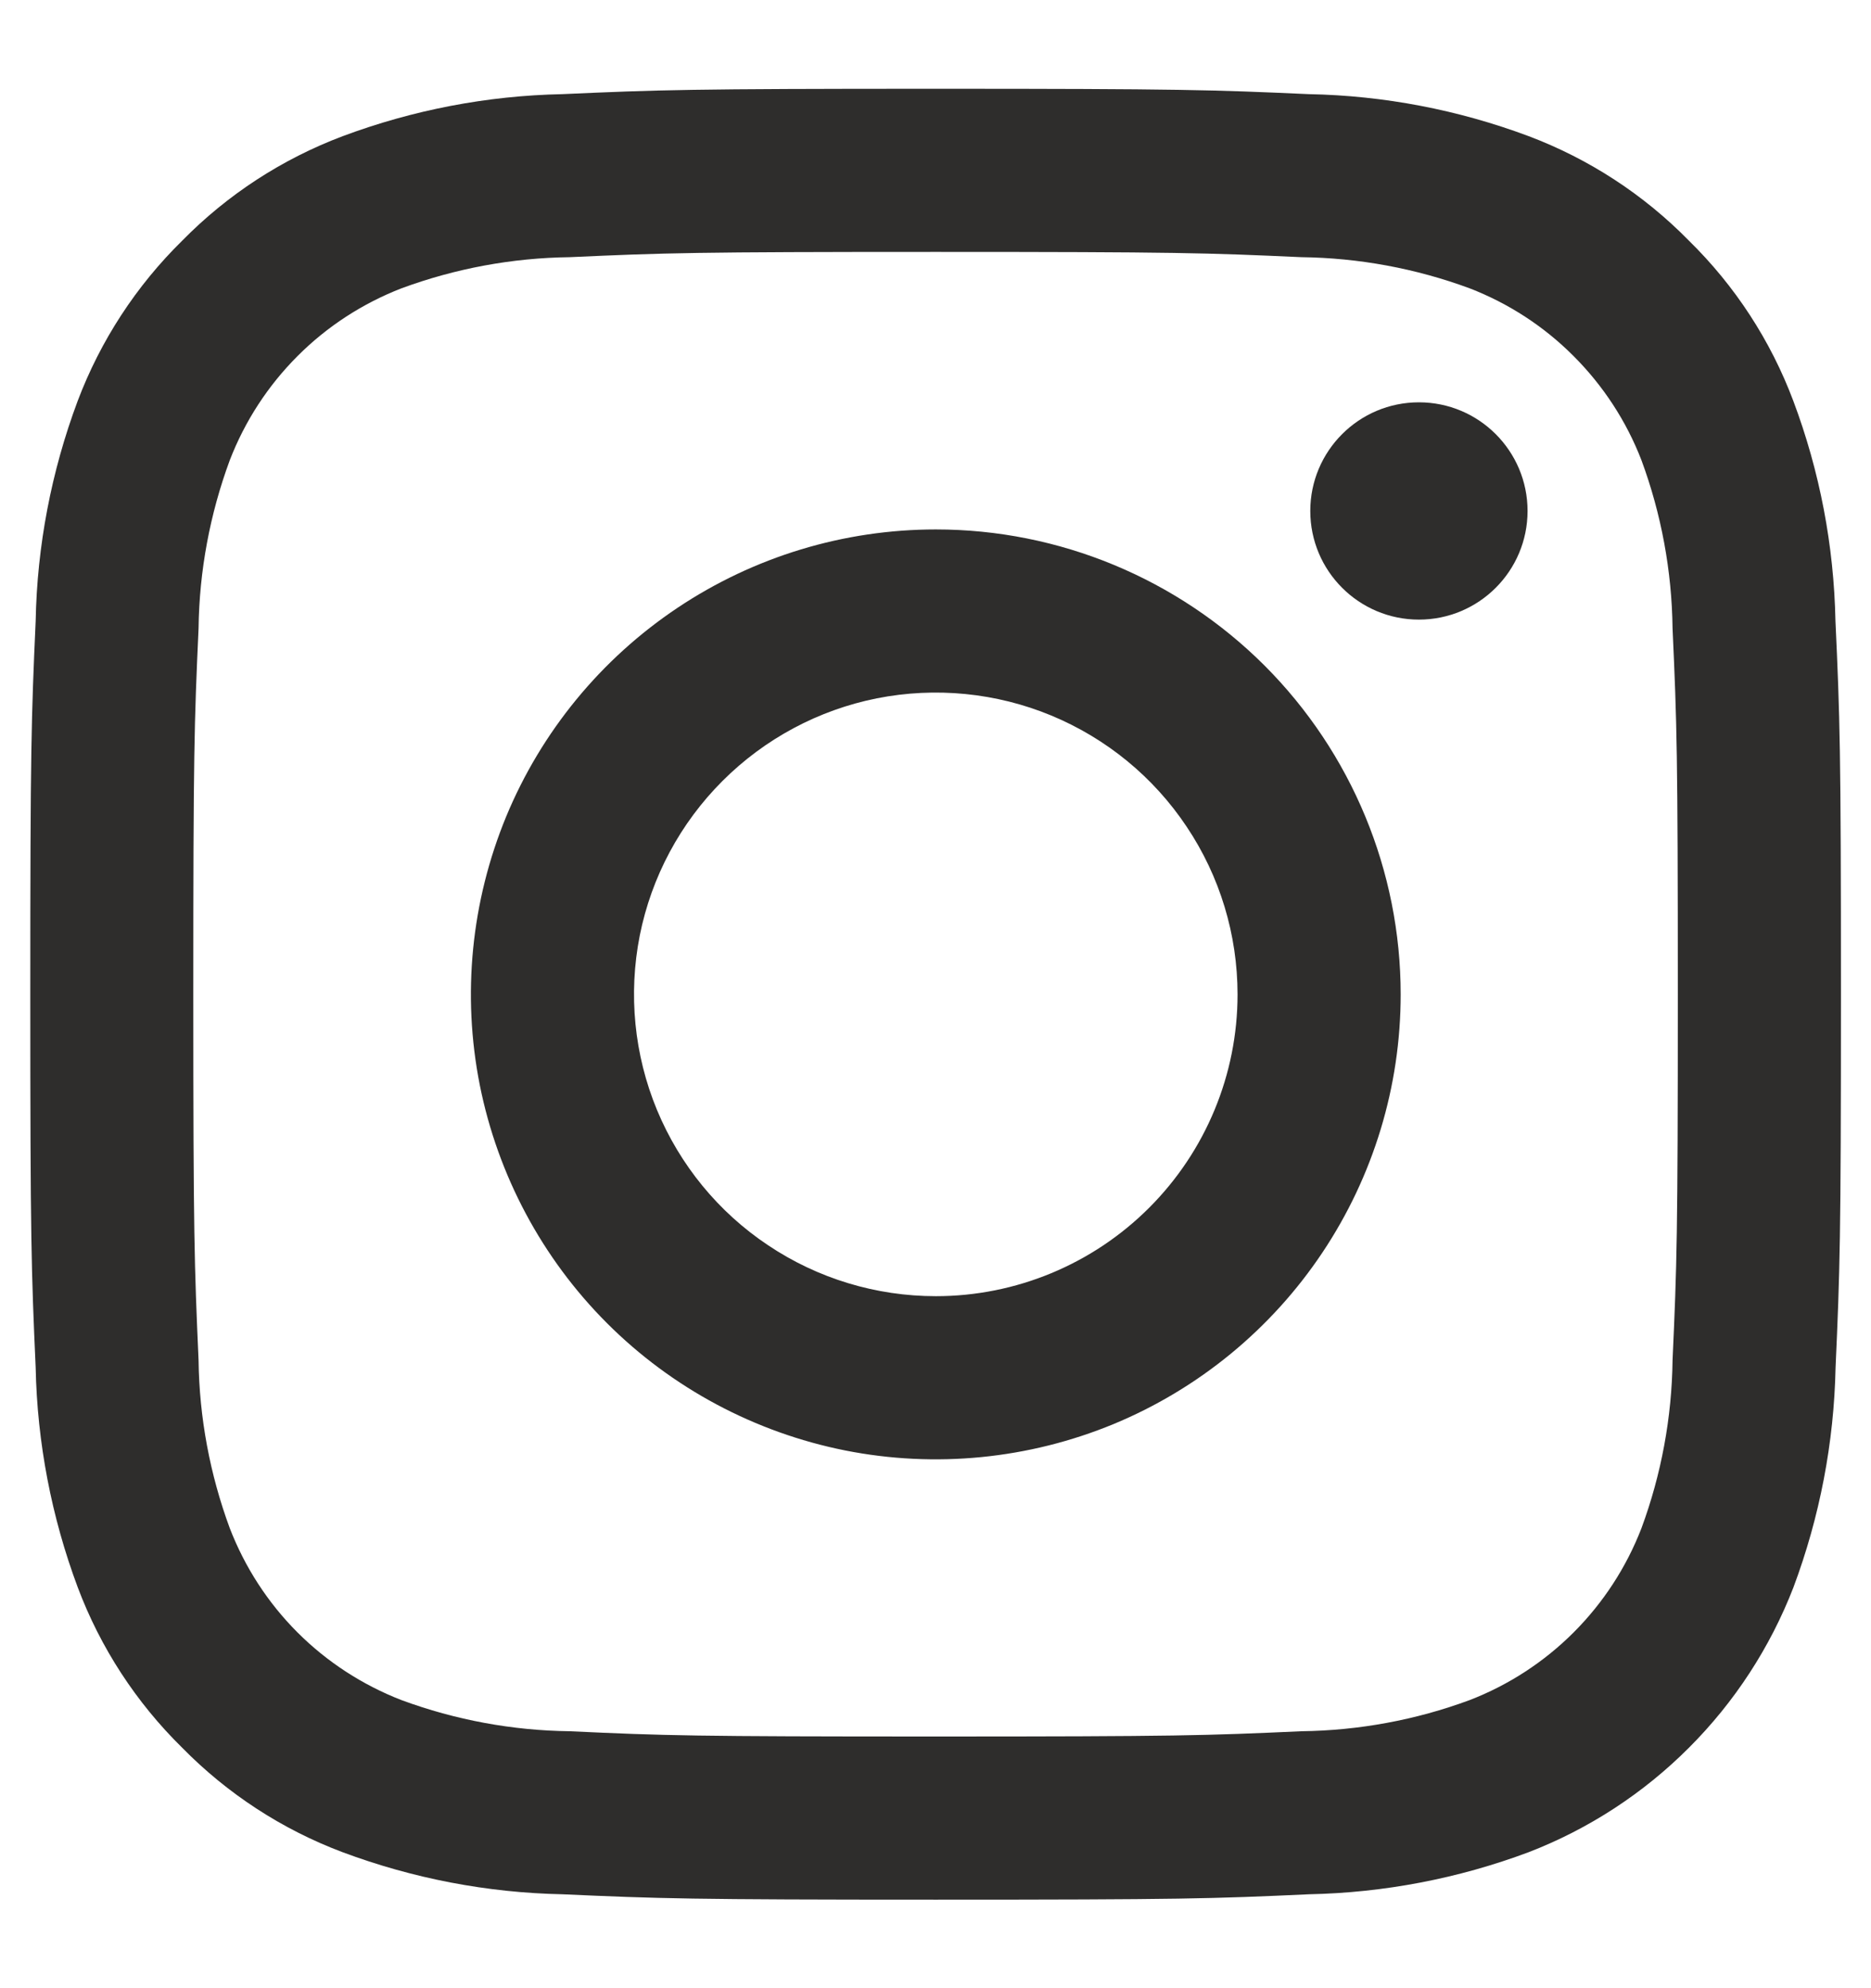
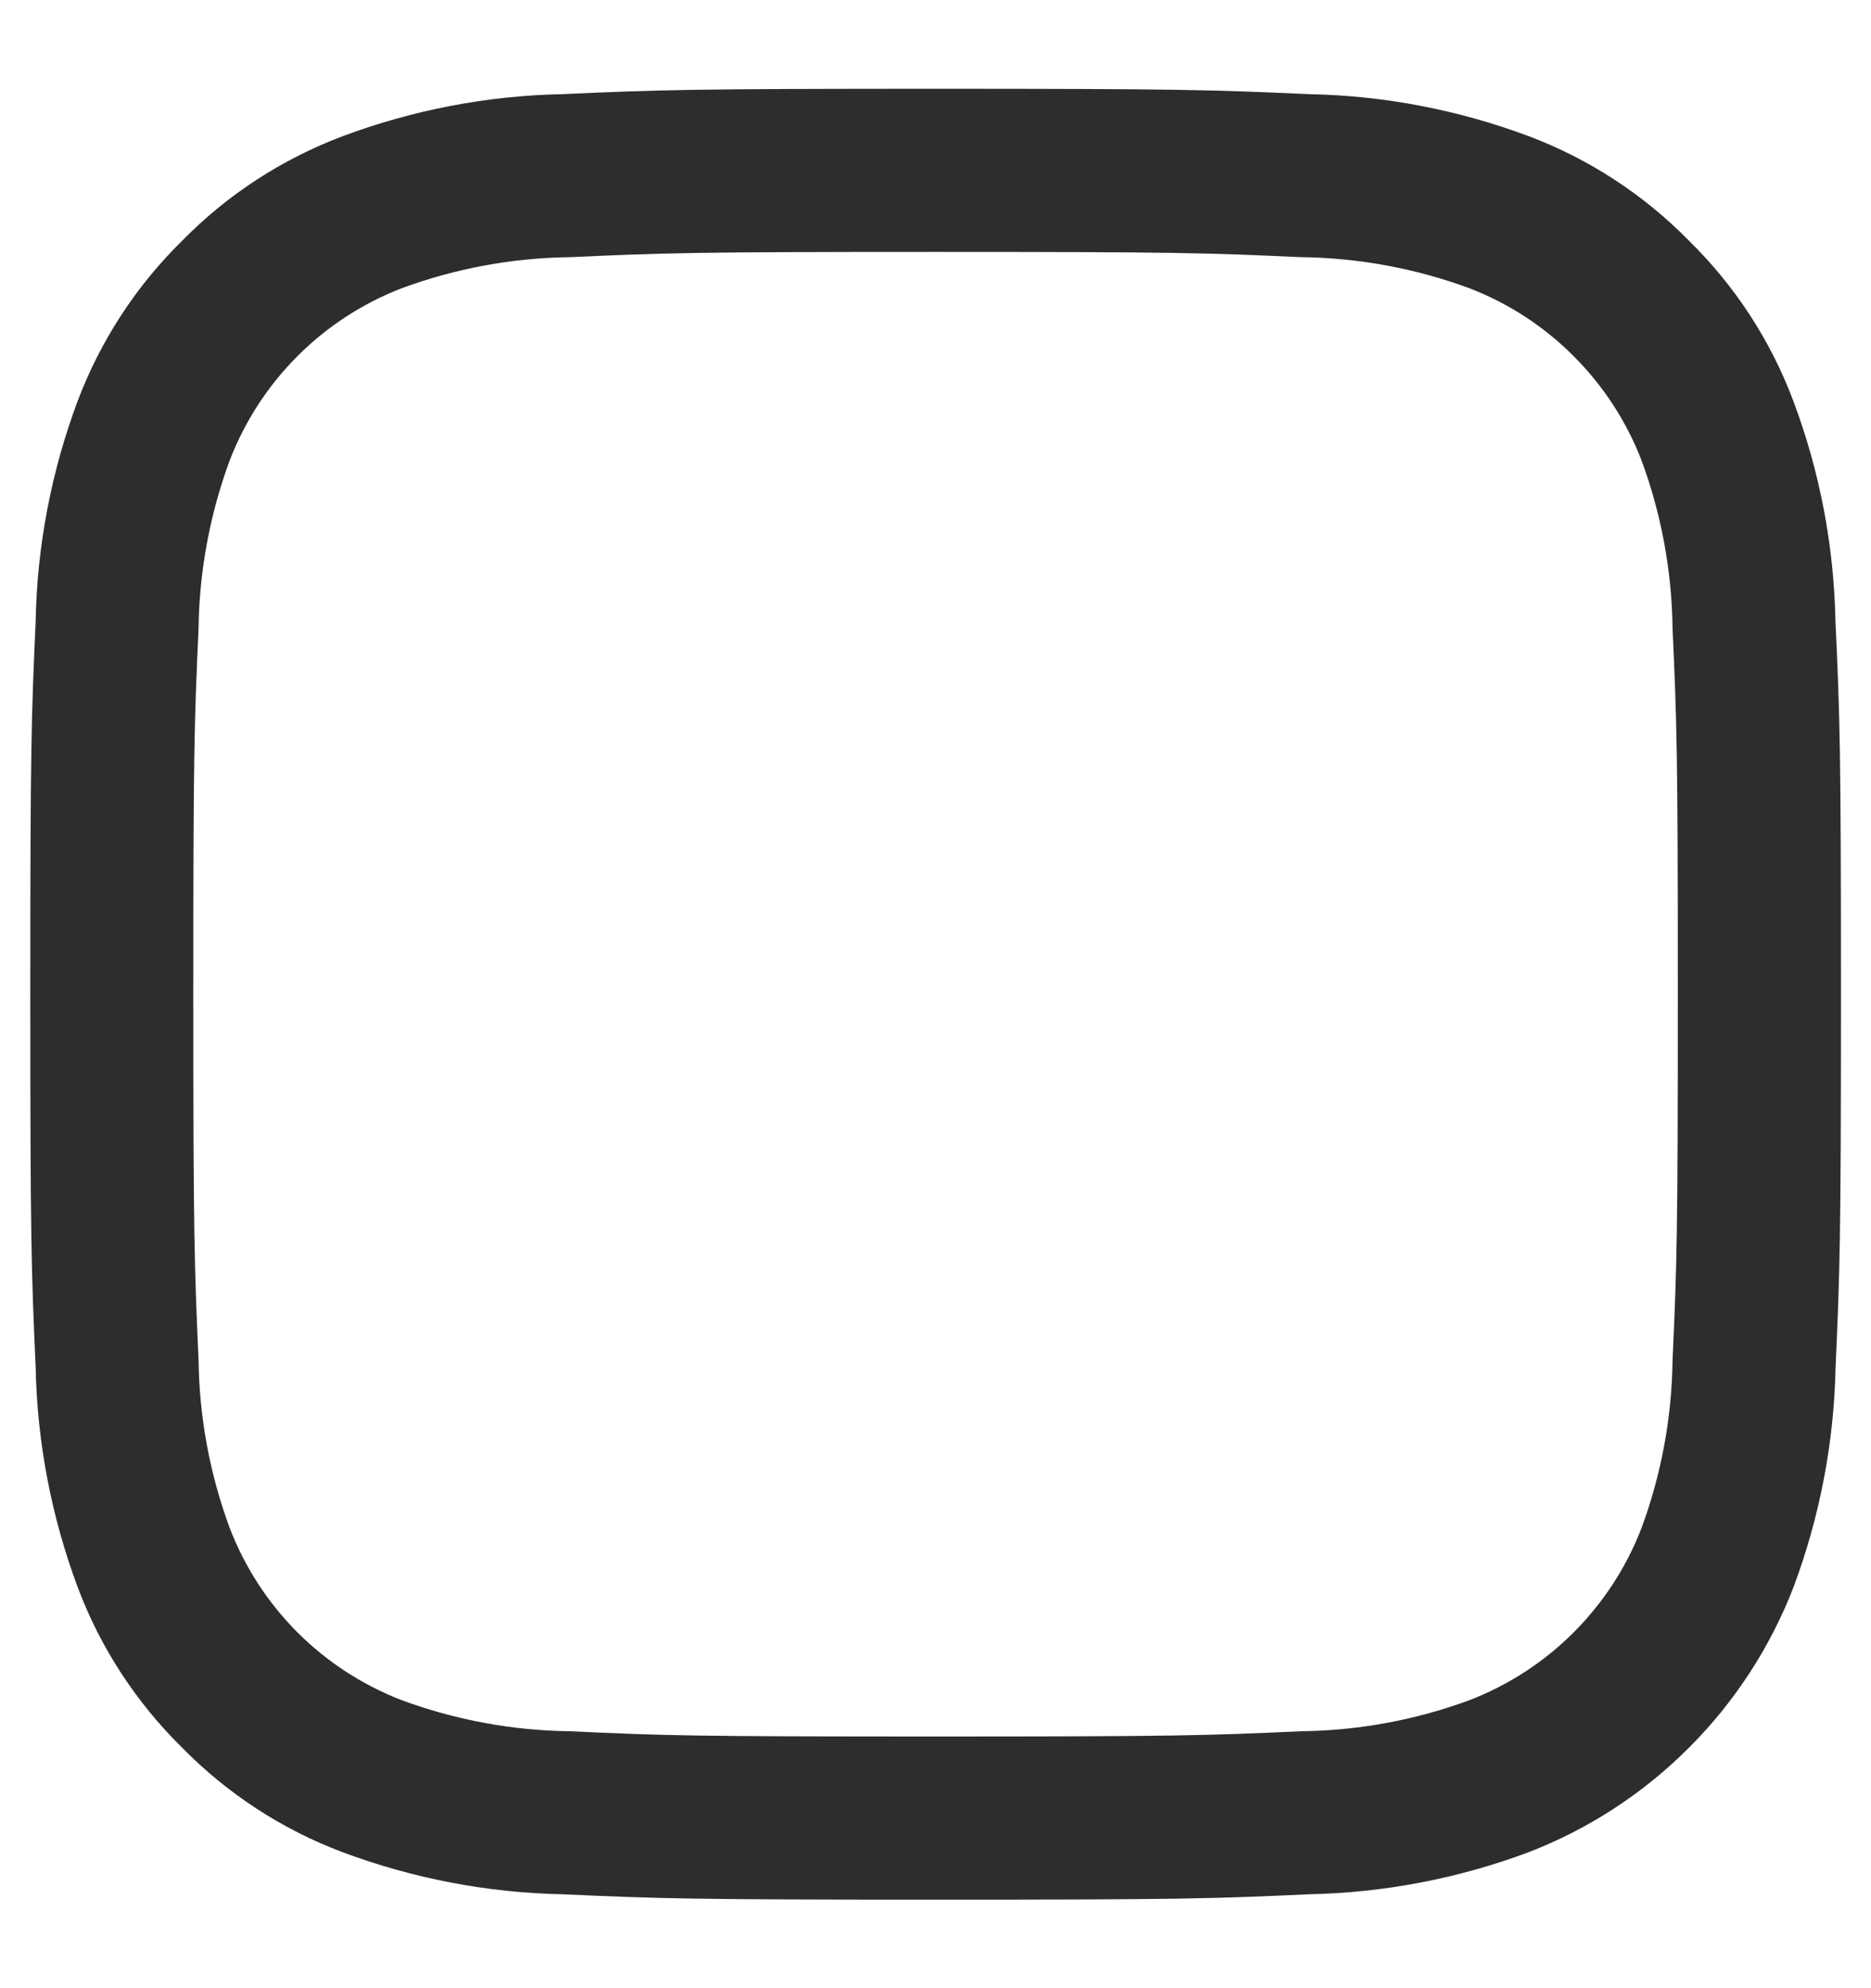
<svg xmlns="http://www.w3.org/2000/svg" width="16" height="17" viewBox="0 0 16 17" fill="none">
  <path d="M8.001 2.154C10.068 2.154 10.313 2.162 11.129 2.199C11.62 2.205 12.107 2.295 12.567 2.465C12.901 2.594 13.204 2.791 13.457 3.045C13.71 3.298 13.908 3.601 14.037 3.935C14.207 4.395 14.297 4.882 14.303 5.373C14.34 6.189 14.348 6.434 14.348 8.501C14.348 10.568 14.34 10.813 14.303 11.63C14.297 12.12 14.207 12.607 14.037 13.067C13.908 13.401 13.71 13.705 13.457 13.958C13.204 14.211 12.901 14.408 12.567 14.537C12.107 14.707 11.62 14.797 11.129 14.803C10.313 14.84 10.068 14.848 8.001 14.848C5.933 14.848 5.688 14.841 4.872 14.803C4.381 14.797 3.895 14.707 3.434 14.537C3.101 14.408 2.797 14.211 2.544 13.958C2.291 13.705 2.094 13.401 1.965 13.067C1.795 12.607 1.704 12.12 1.698 11.63C1.662 10.813 1.653 10.568 1.653 8.501C1.653 6.434 1.661 6.189 1.698 5.373C1.704 4.882 1.795 4.395 1.965 3.935C2.094 3.601 2.291 3.298 2.544 3.045C2.797 2.791 3.101 2.594 3.434 2.465C3.895 2.295 4.381 2.205 4.872 2.199C5.689 2.162 5.934 2.154 8.001 2.154ZM8.001 0.759C5.899 0.759 5.635 0.768 4.809 0.805C4.166 0.818 3.531 0.94 2.929 1.165C2.412 1.36 1.945 1.664 1.558 2.058C1.164 2.445 0.859 2.913 0.664 3.429C0.439 4.031 0.317 4.667 0.305 5.31C0.268 6.135 0.259 6.399 0.259 8.501C0.259 10.602 0.268 10.867 0.305 11.693C0.318 12.335 0.44 12.971 0.665 13.573C0.859 14.089 1.164 14.557 1.558 14.944C1.945 15.338 2.413 15.643 2.929 15.837C3.531 16.062 4.167 16.184 4.81 16.197C5.635 16.234 5.899 16.243 8.001 16.243C10.104 16.243 10.367 16.235 11.193 16.197C11.836 16.184 12.472 16.062 13.073 15.837C13.588 15.638 14.055 15.333 14.444 14.943C14.834 14.553 15.138 14.086 15.337 13.572C15.562 12.97 15.684 12.334 15.697 11.692C15.734 10.867 15.743 10.602 15.743 8.501C15.743 6.399 15.734 6.135 15.696 5.309C15.683 4.666 15.562 4.031 15.336 3.429C15.142 2.912 14.837 2.444 14.443 2.058C14.057 1.664 13.589 1.359 13.072 1.164C12.47 0.939 11.834 0.817 11.192 0.805C10.367 0.768 10.102 0.759 8.001 0.759Z" fill="#2E2D2C" />
-   <path d="M8.003 4.527C7.216 4.527 6.448 4.76 5.794 5.197C5.14 5.634 4.63 6.255 4.329 6.981C4.029 7.708 3.95 8.507 4.103 9.278C4.257 10.049 4.635 10.758 5.191 11.314C5.747 11.87 6.456 12.248 7.227 12.402C7.998 12.555 8.797 12.476 9.524 12.176C10.25 11.875 10.871 11.365 11.308 10.711C11.745 10.057 11.978 9.289 11.978 8.503C11.978 7.448 11.559 6.437 10.814 5.691C10.068 4.946 9.057 4.527 8.003 4.527ZM8.003 11.083C7.492 11.083 6.993 10.932 6.569 10.648C6.144 10.365 5.814 9.962 5.618 9.49C5.423 9.019 5.372 8.5 5.471 7.999C5.571 7.498 5.817 7.039 6.178 6.678C6.539 6.317 6.998 6.071 7.499 5.971C8 5.872 8.519 5.923 8.99 6.118C9.462 6.314 9.865 6.644 10.148 7.069C10.432 7.493 10.583 7.992 10.583 8.503C10.583 9.187 10.311 9.843 9.827 10.327C9.343 10.811 8.687 11.083 8.003 11.083Z" fill="#2E2D2C" />
-   <path d="M12.134 5.298C12.647 5.298 13.063 4.882 13.063 4.369C13.063 3.856 12.647 3.44 12.134 3.44C11.621 3.44 11.205 3.856 11.205 4.369C11.205 4.882 11.621 5.298 12.134 5.298Z" fill="#2E2D2C" />
</svg>